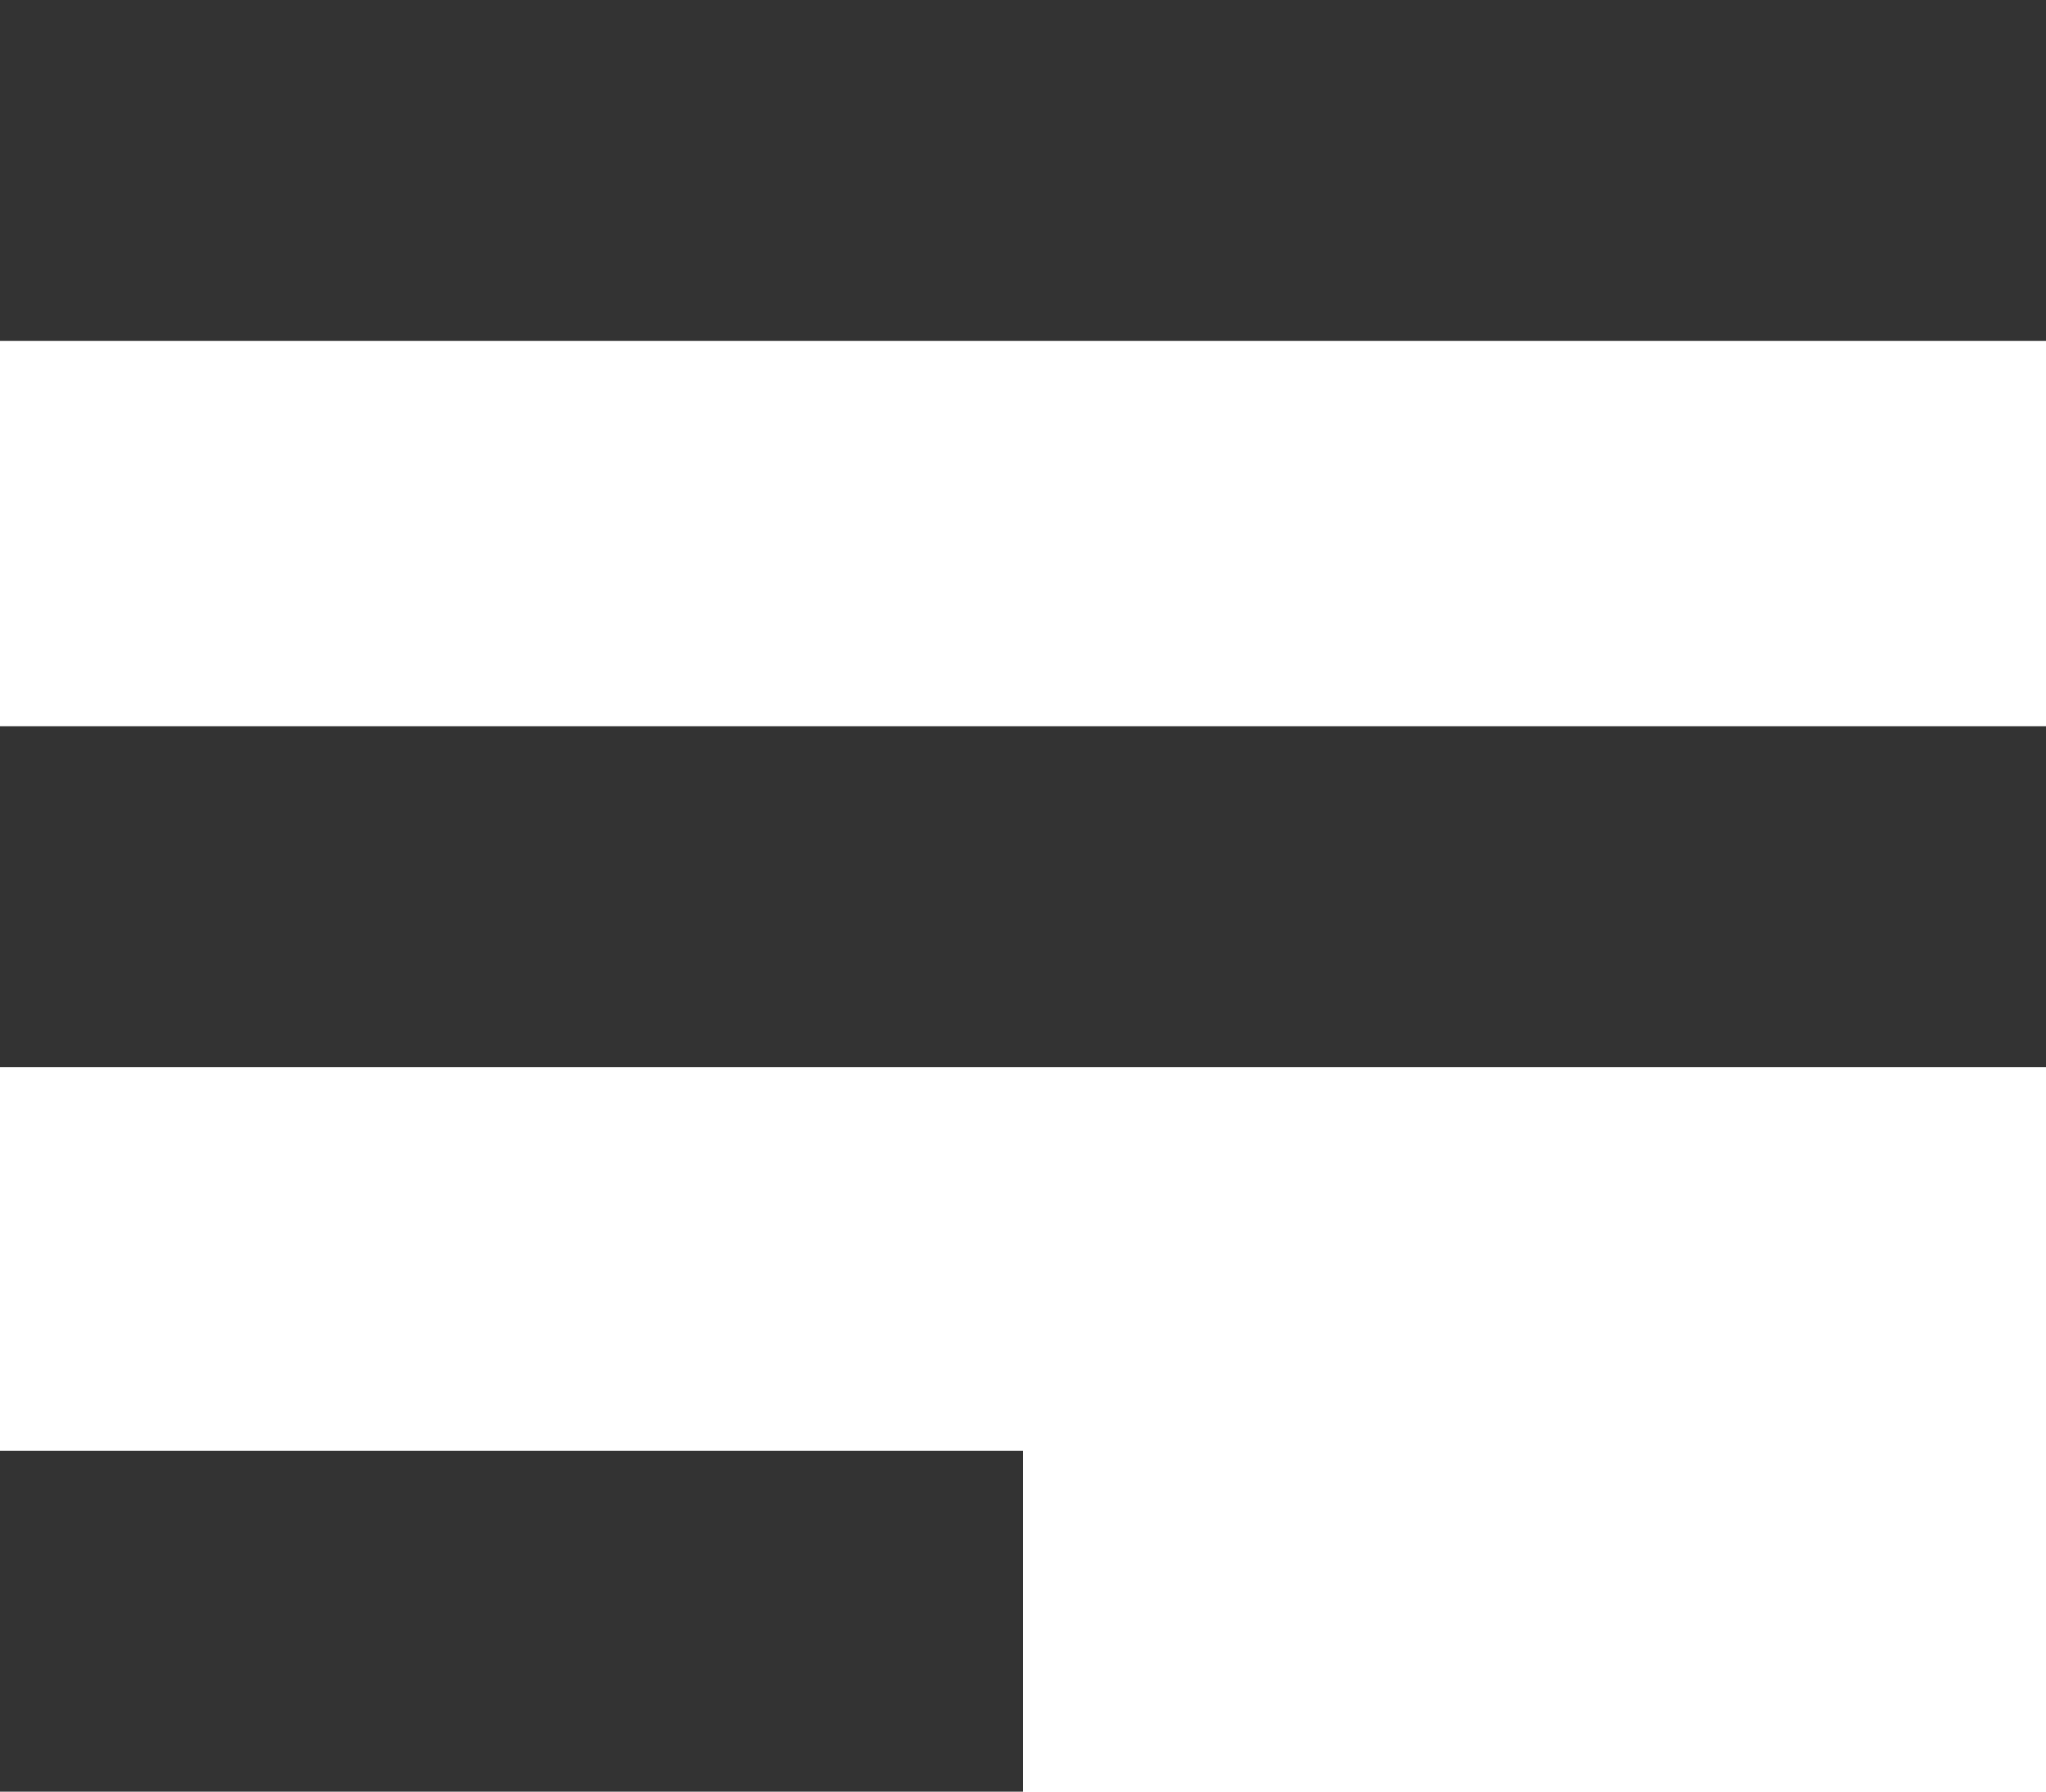
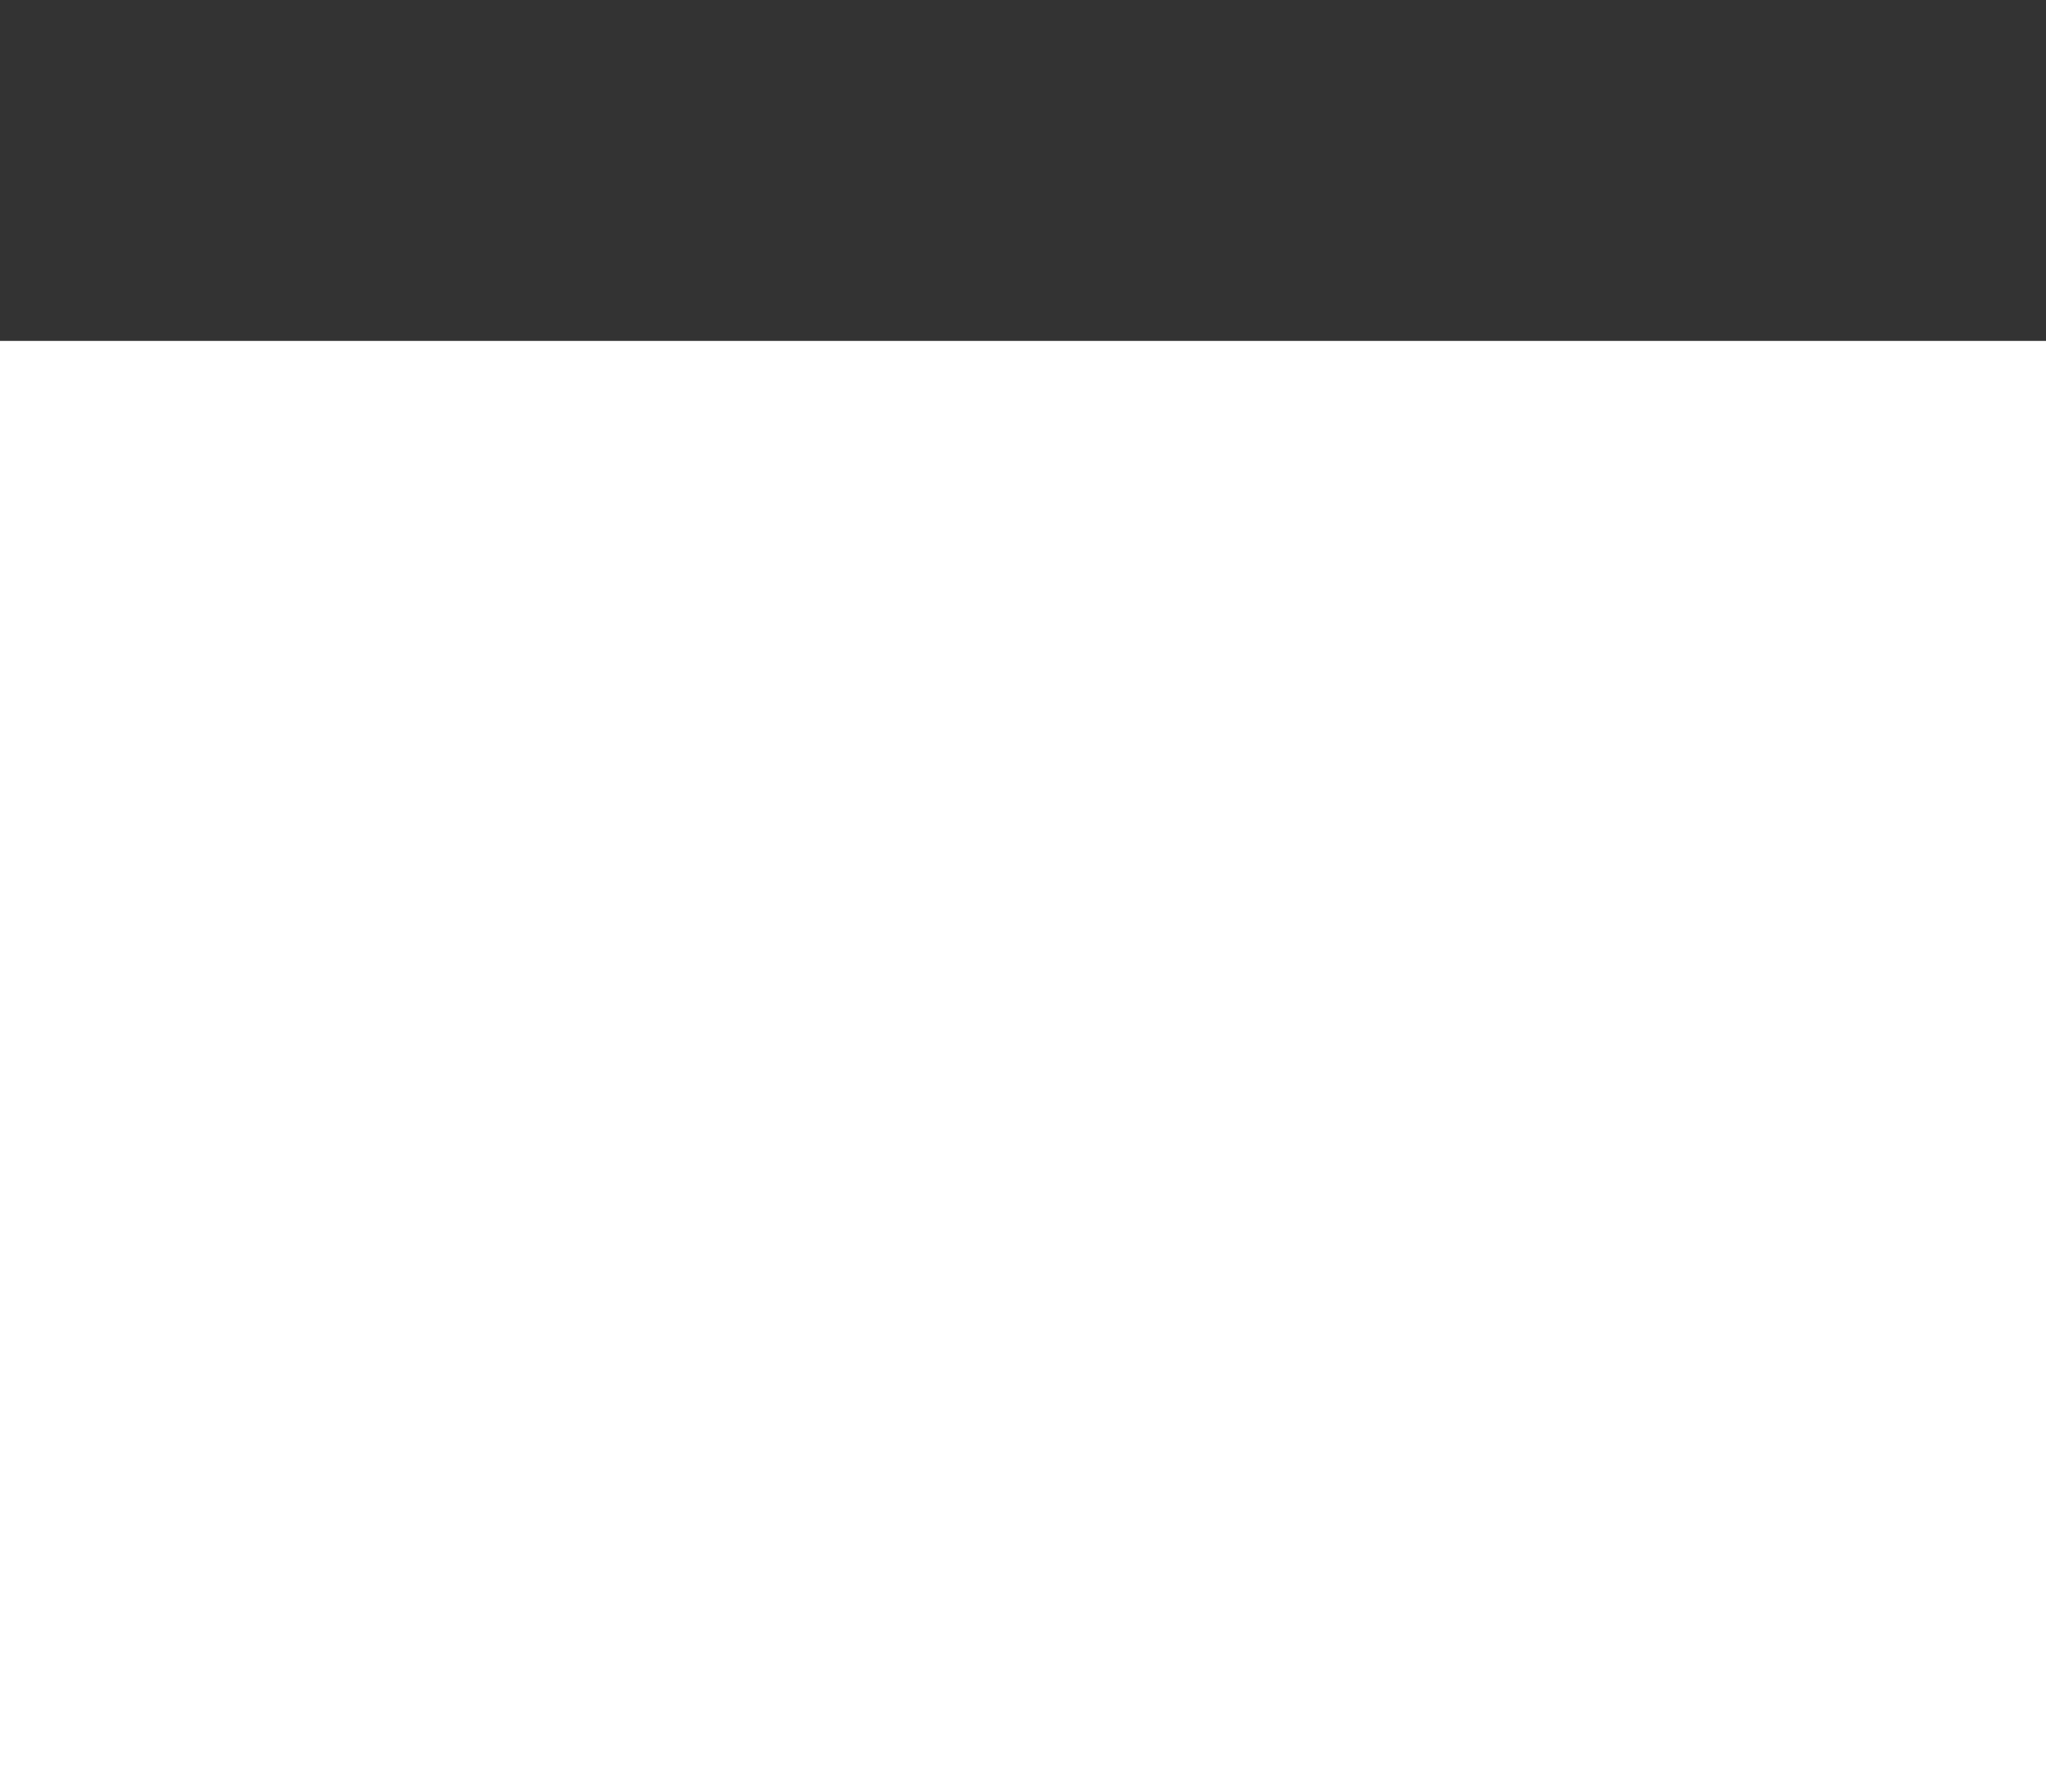
<svg xmlns="http://www.w3.org/2000/svg" id="_レイヤー_2" data-name="レイヤー 2" viewBox="0 0 12 10.51">
  <defs>
    <style>
      .cls-1 {
        fill: #333;
      }
    </style>
  </defs>
  <g id="_レイヤー_1-2" data-name="レイヤー 1">
    <g>
      <rect class="cls-1" width="12" height="2" />
-       <rect class="cls-1" y="4.26" width="12" height="2" />
-       <rect class="cls-1" y="8.51" width="6" height="2" />
    </g>
  </g>
</svg>